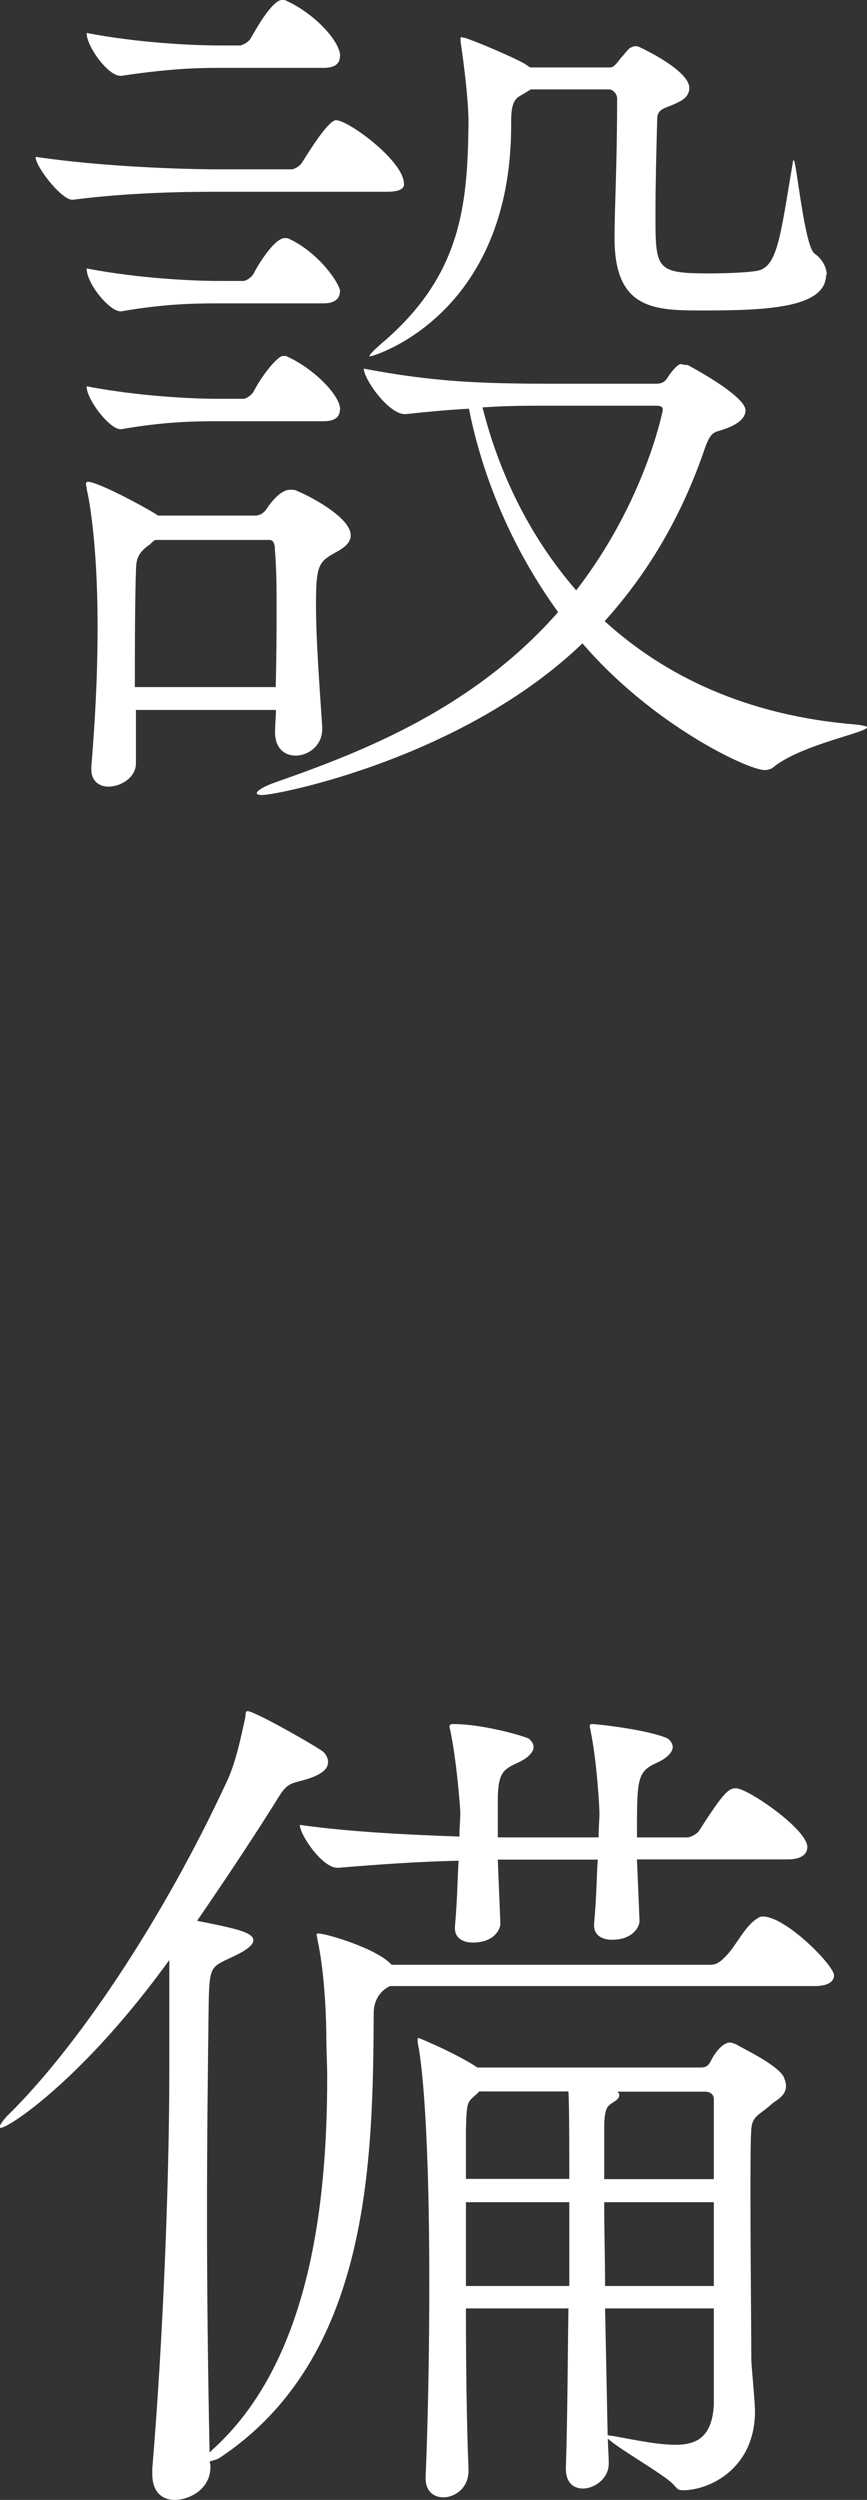
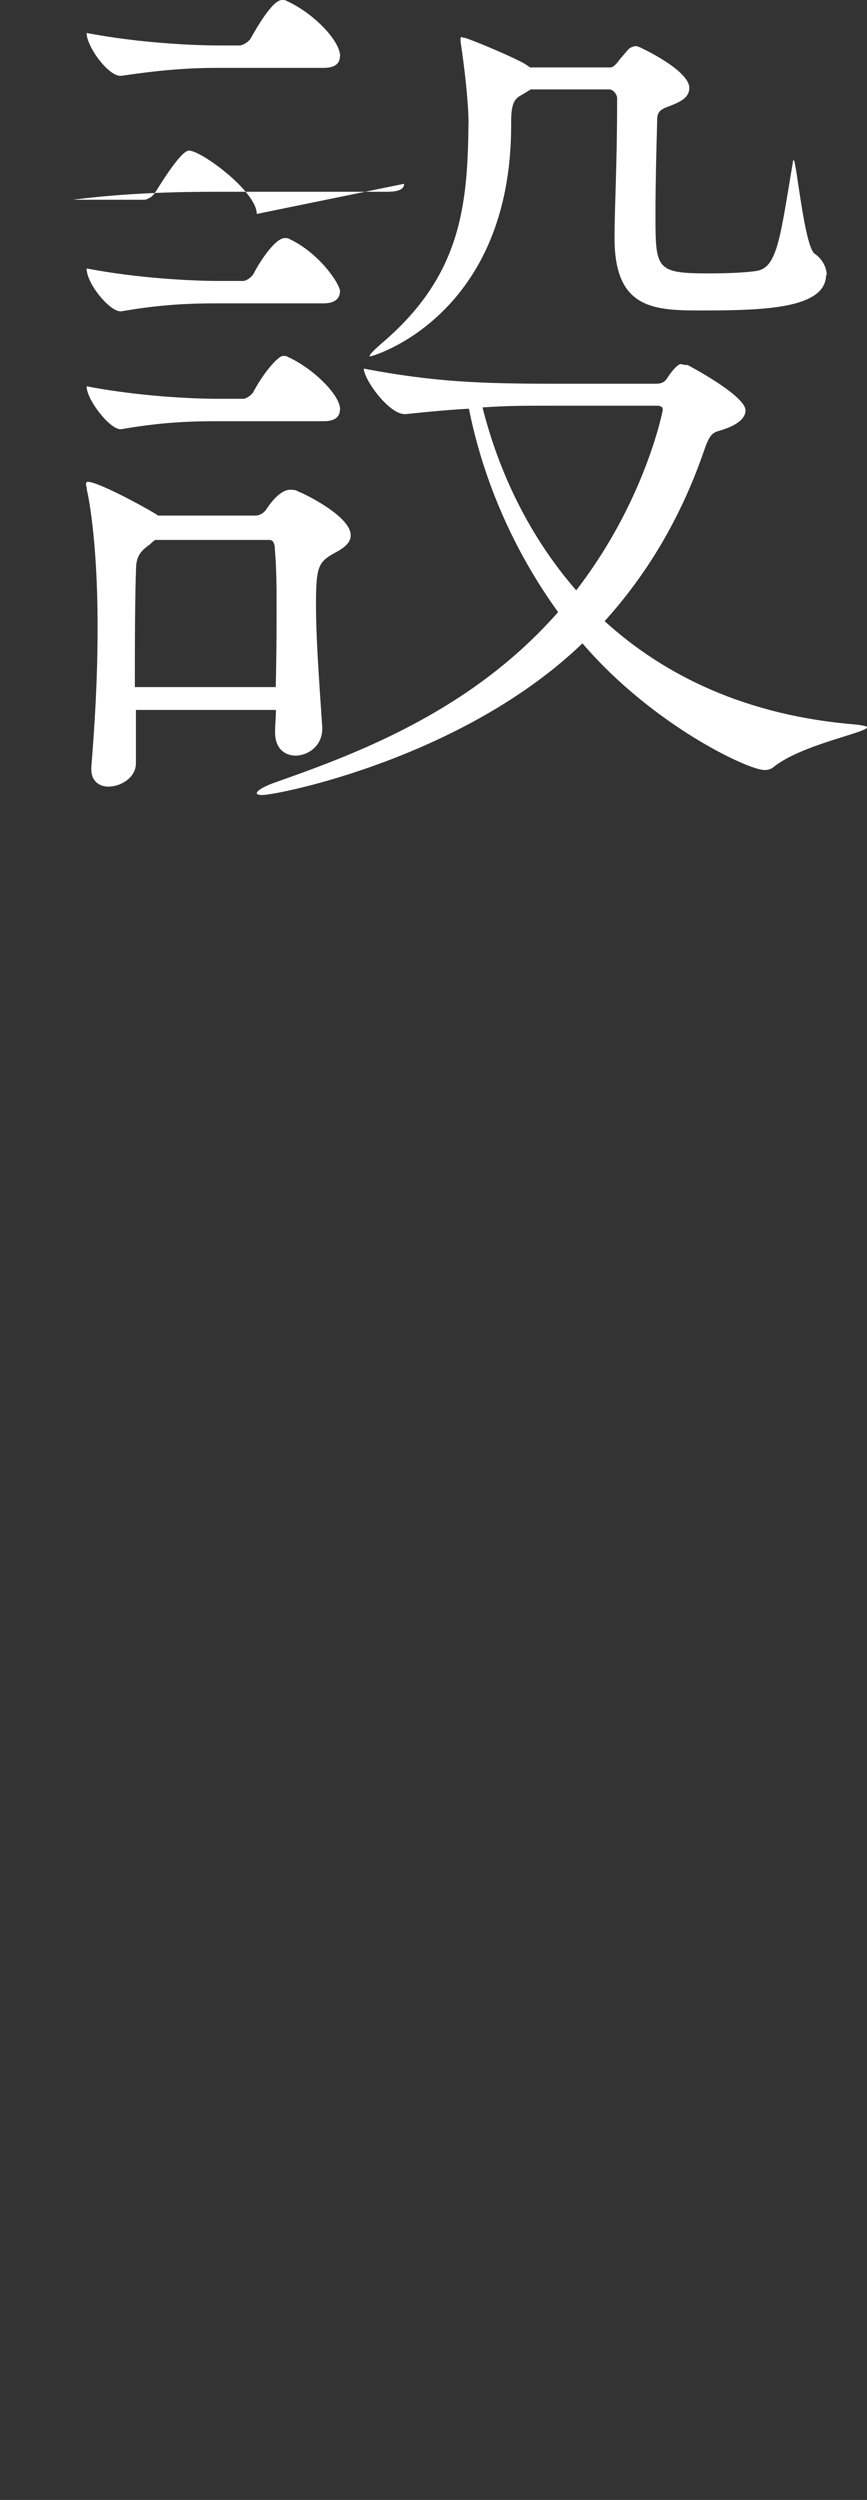
<svg xmlns="http://www.w3.org/2000/svg" id="_レイヤー_2" viewBox="0 0 40.25 116.03">
  <rect x="0" y="0" width="40.25" height="116.03" fill="#333333" stroke="none" />
  <defs>
    <style>.cls-1{fill:#fff;stroke-width:0px;}</style>
  </defs>
  <g id="_レイヤー_1-2">
-     <path class="cls-1" d="m18.76,8.53c0,.21-.17.37-.79.37h-7.87c-1.66,0-4.14.04-6.71.37h-.04c-.5,0-1.7-1.53-1.7-1.99,3.11.46,6.83.58,8.53.58h3.35c.12,0,.37-.12.5-.33.04-.04,1.16-1.95,1.57-1.95.58,0,3.15,1.9,3.15,2.94Zm-2.48,16.32c0,.5-.66.75-.91.91-.62.37-.7.7-.7,2.32,0,1.49.12,3.15.29,5.67v.08c0,.79-.66,1.24-1.24,1.24-.5,0-.95-.33-.95-1.08,0-.37.04-.7.04-1.04h-6.5v2.48c0,.66-.7,1.08-1.28,1.08-.41,0-.79-.25-.79-.79v-.12c.25-3.11.29-4.93.29-6.58,0-4.06-.46-6.17-.5-6.29,0-.12-.04-.21-.04-.25,0-.08.04-.12.08-.12.46,0,2.48,1.08,3.15,1.49l.12.08h4.51c.21,0,.41-.12.54-.33.08-.12.58-.87,1.08-.87.12,0,.25,0,.37.08.33.12,2.44,1.16,2.44,2.03Zm-.5-22.24c0,.29-.17.54-.75.54h-4.93c-1.24,0-2.53.08-4.47.37h-.04c-.58,0-1.57-1.37-1.57-1.99,2.4.46,4.89.58,6.17.58h.95c.08,0,.37-.12.5-.33.21-.37.99-1.78,1.45-1.78.08,0,.17,0,.21.04,1.28.58,2.49,1.86,2.49,2.57Zm0,10.93c0,.25-.17.54-.75.54h-4.93c-1.24,0-2.57.04-4.47.37h-.04c-.5,0-1.57-1.28-1.57-1.99,2.4.46,4.89.58,6.17.58h1.12c.08,0,.33-.12.46-.33.25-.5.99-1.66,1.45-1.66.08,0,.17,0,.21.04,1.41.66,2.36,2.11,2.36,2.44Zm0,5.47c0,.29-.17.54-.75.54h-4.93c-1.24,0-2.57.04-4.47.37h-.04c-.5,0-1.57-1.37-1.57-1.99,2.4.46,4.85.58,6.13.58h1.16c.08,0,.33-.12.46-.33.41-.79,1.12-1.66,1.37-1.66.08,0,.17,0,.21.04,1.2.54,2.44,1.78,2.44,2.44Zm-2.94,9.15c0-.87,0-1.7-.08-2.69,0-.04,0-.41-.25-.41h-5.3c-.08.04-.17.12-.25.21-.75.5-.62.91-.66,1.57-.04,1.74-.04,3.4-.04,5.05h6.54c.04-1.57.04-2.69.04-3.73Zm27.42,5.59c0,.25-2.98.79-4.31,1.82-.12.12-.29.17-.46.17-.75,0-5.18-2.07-8.45-5.88-5.55,5.34-14.16,7.04-14.87,7.04-.17,0-.25-.04-.25-.08,0-.12.33-.33.95-.54,4.02-1.41,9.11-3.4,13.04-7.87-2.07-2.86-3.48-6.13-4.14-9.44-.79.04-1.7.12-2.94.25h-.04c-.75,0-1.9-1.62-1.9-2.11,3.27.62,5.42.7,8.86.7h4.64c.21,0,.41,0,.58-.25.29-.46.54-.66.62-.66s.17.04.25.04h.08s2.69,1.41,2.69,2.11c0,.29-.25.62-.99.87-.46.17-.62.04-.95,1.04-1.12,3.23-2.73,5.8-4.6,7.87,2.78,2.53,6.58,4.39,11.68,4.8.33.04.5.08.5.12Zm-1.91-21c0,1.57-2.86,1.66-5.76,1.66-2.2,0-4.06-.04-4.06-3.35,0-1.49.12-3.35.12-6.5,0-.17-.17-.41-.37-.41h-3.64l-.41.25c-.33.17-.5.37-.5,1.24v.17c0,8.86-6.42,10.73-6.54,10.73h-.04c0-.08.21-.29.54-.58,3.73-3.15,4.02-6.42,4.06-10.27,0-.91-.17-2.44-.37-3.77v-.12s0-.08.04-.08.08.04.17.04c.41.12,2.19.87,2.77,1.2l.25.17h3.73c.17,0,.37-.29.46-.41.08-.08.41-.5.46-.5.08-.04.17-.08.25-.08s.17.04.25.08c0,0,2.24,1.04,2.24,1.86,0,.29-.17.5-.5.66-.54.29-.99.25-.99.79-.04,1.49-.08,3.02-.08,4.39,0,2.57,0,2.77,2.48,2.77.83,0,1.78-.04,2.24-.12.95-.17,1.08-1.62,1.66-5.05,0-.04,0-.08.04-.08.12,0,.5,4.1.99,4.35.25.17.54.54.54.99Zm-7.58,6.29c0-.12-.04-.21-.29-.21h-4.89c-1.24,0-2.07,0-3.19.08.75,2.98,2.15,5.96,4.35,8.49,3.23-4.18,4.02-8.37,4.02-8.37Z" />
-     <path class="cls-1" d="m38.72,91.68c0,.25-.21.5-.91.5h-19.71c-.75.37-.75,1.12-.75,1.24-.04,6.92-.17,16.03-7.16,20.66-.12.08-.33.12-.46.17l.04.17v.08c0,1.04-.99,1.53-1.66,1.53-.58,0-1.04-.37-1.04-1.2v-.25c.5-5.96.79-13.42.79-18.39v-5.22c-3.98,5.51-7.45,7.79-7.83,7.79,0,0-.04,0-.04-.04,0-.12.21-.37.33-.5,3.27-3.19,7.25-9.15,10.19-15.49.46-.95.7-2.24.87-2.98.04-.21,0-.33.12-.33.33,0,3.31,1.7,3.52,1.9.12.12.21.29.21.46,0,.33-.29.62-1.24.87-.7.17-.75.25-1.28,1.12-1.2,1.9-2.4,3.69-3.56,5.38,1.86.37,2.61.54,2.61.91,0,.21-.33.46-.83.7-1.12.54-1.2.41-1.24,2.11-.04,3.02-.08,6.34-.08,9.86s.04,7.21.12,11.1l.12-.12c4.47-4.02,5.34-11.22,5.34-17.27,0-.66-.04-1.28-.04-1.9,0-.46-.04-2.82-.41-4.51,0-.08-.04-.17-.04-.21,0-.08.04-.08.08-.08.37,0,2.73.7,3.4,1.45h14.83c.29,0,.5-.21.66-.37.5-.5.83-1.28,1.37-1.7.17-.12.25-.17.37-.17,1.08,0,3.31,2.28,3.31,2.73Zm-1.24-5.96c0,.29-.21.58-.91.58h-7l.12,2.86c0,.25-.29.87-1.28.87-.46,0-.83-.21-.83-.66v-.08c.12-1.28.12-2.28.17-2.98h-4.64l.12,2.98c0,.25-.29.87-1.28.87-.46,0-.83-.21-.83-.66v-.08c.12-1.33.12-2.32.17-3.06-1.78.04-3.69.17-5.59.33h-.04c-.7,0-1.74-1.53-1.74-1.99,2.36.33,5.09.46,7.41.54,0-.46.04-.79.04-1.08,0-.25-.17-2.44-.46-3.81,0-.08-.04-.12-.04-.21,0-.12.08-.12.21-.12,1.2,0,2.94.46,3.44.66.08.04.25.21.25.41s-.21.5-.79.75c-.62.29-.83.46-.87,1.53v1.91h4.68c0-.5.04-.83.04-1.12,0-.25-.12-2.44-.41-3.81,0-.08-.04-.17-.04-.21,0-.12.04-.12.12-.12.21,0,2.53.25,3.48.66.08.04.25.21.25.41s-.21.5-.79.75c-.87.41-.87.75-.87,3.44h2.36c.08,0,.41-.12.54-.33,1.16-1.82,1.37-1.95,1.7-1.95.54,0,3.31,1.9,3.31,2.73Zm-.99,11.1c0,.46-.46.66-.66.83-.54.5-.91.54-.95,1.16-.04.5-.04,1.7-.04,3.11,0,2.86.04,6.58.04,7.58,0,.33.17,1.9.17,2.48-.04,2.61-2.11,3.6-3.35,3.6-.25,0-.25-.08-.46-.29-.5-.5-2.57-1.66-3.02-2.11,0,.37.04.79.04,1.12v.04c0,.7-.66,1.16-1.2,1.16-.41,0-.79-.25-.79-.91v-.04c.08-2.4.08-4.89.12-7.41h-4.76c0,2.73.04,5.55.12,7.45v.08c0,.87-.7,1.24-1.16,1.24s-.83-.29-.83-.87v-.08c.12-2.86.17-6.13.17-8.99,0-8.37-.46-10.73-.5-10.97-.04-.17-.04-.25-.04-.33,0-.04,0-.08.04-.08s1.82.75,2.73,1.37h10.35c.12,0,.33,0,.46-.25.46-.91.87-.91.91-.91.08,0,.17.04.29.08.25.17,1.86.91,2.2,1.49.08.17.12.33.12.46Zm-10.1.25h-4.14l-.12.12c-.46.41-.46.33-.5,1.7v2.24h4.8c0-1.41,0-3.35-.04-4.06Zm.04,5.14h-4.8v3.89h4.8v-3.89Zm6.71-4.8s0-.33-.41-.33h-4.06s.08.08.08.17-.08.21-.29.33c-.25.17-.41.21-.41,1.24v2.32h5.09v-3.73Zm0,4.8h-5.09c0,1.37.04,2.65.04,3.89h5.05v-3.89Zm0,4.93h-5.05l.12,5.88s.12.04.25.04c1.12.21,2.11.41,2.9.41,1.04,0,1.7-.41,1.78-1.86v-4.47Z" />
+     <path class="cls-1" d="m18.76,8.53c0,.21-.17.37-.79.37h-7.87c-1.66,0-4.14.04-6.71.37h-.04h3.35c.12,0,.37-.12.5-.33.04-.04,1.16-1.95,1.57-1.95.58,0,3.15,1.9,3.15,2.94Zm-2.48,16.32c0,.5-.66.75-.91.91-.62.37-.7.7-.7,2.32,0,1.49.12,3.15.29,5.67v.08c0,.79-.66,1.24-1.24,1.24-.5,0-.95-.33-.95-1.08,0-.37.04-.7.04-1.04h-6.5v2.48c0,.66-.7,1.08-1.28,1.08-.41,0-.79-.25-.79-.79v-.12c.25-3.11.29-4.93.29-6.58,0-4.06-.46-6.17-.5-6.29,0-.12-.04-.21-.04-.25,0-.08.04-.12.08-.12.46,0,2.48,1.08,3.15,1.49l.12.08h4.51c.21,0,.41-.12.54-.33.08-.12.58-.87,1.08-.87.12,0,.25,0,.37.08.33.12,2.44,1.16,2.44,2.03Zm-.5-22.24c0,.29-.17.54-.75.54h-4.93c-1.24,0-2.53.08-4.47.37h-.04c-.58,0-1.57-1.37-1.57-1.99,2.4.46,4.89.58,6.17.58h.95c.08,0,.37-.12.5-.33.21-.37.99-1.78,1.45-1.78.08,0,.17,0,.21.04,1.28.58,2.49,1.86,2.49,2.57Zm0,10.93c0,.25-.17.54-.75.54h-4.93c-1.24,0-2.57.04-4.47.37h-.04c-.5,0-1.57-1.28-1.57-1.99,2.4.46,4.89.58,6.17.58h1.12c.08,0,.33-.12.46-.33.25-.5.99-1.66,1.45-1.66.08,0,.17,0,.21.04,1.41.66,2.36,2.11,2.36,2.44Zm0,5.47c0,.29-.17.54-.75.54h-4.93c-1.24,0-2.57.04-4.47.37h-.04c-.5,0-1.57-1.37-1.57-1.99,2.4.46,4.85.58,6.13.58h1.16c.08,0,.33-.12.46-.33.41-.79,1.12-1.66,1.37-1.66.08,0,.17,0,.21.04,1.2.54,2.44,1.78,2.44,2.44Zm-2.94,9.15c0-.87,0-1.7-.08-2.69,0-.04,0-.41-.25-.41h-5.3c-.08.04-.17.12-.25.21-.75.5-.62.91-.66,1.57-.04,1.74-.04,3.4-.04,5.05h6.54c.04-1.57.04-2.69.04-3.73Zm27.42,5.59c0,.25-2.98.79-4.31,1.82-.12.12-.29.17-.46.17-.75,0-5.18-2.07-8.45-5.88-5.55,5.34-14.16,7.04-14.87,7.04-.17,0-.25-.04-.25-.08,0-.12.33-.33.95-.54,4.02-1.41,9.11-3.4,13.04-7.87-2.07-2.86-3.48-6.13-4.14-9.44-.79.04-1.7.12-2.94.25h-.04c-.75,0-1.9-1.62-1.9-2.11,3.27.62,5.42.7,8.86.7h4.64c.21,0,.41,0,.58-.25.29-.46.54-.66.62-.66s.17.04.25.04h.08s2.69,1.41,2.69,2.11c0,.29-.25.62-.99.87-.46.17-.62.04-.95,1.04-1.12,3.23-2.73,5.8-4.6,7.87,2.78,2.53,6.58,4.39,11.68,4.8.33.04.5.08.5.12Zm-1.91-21c0,1.57-2.86,1.66-5.76,1.66-2.2,0-4.06-.04-4.06-3.35,0-1.49.12-3.35.12-6.5,0-.17-.17-.41-.37-.41h-3.64l-.41.25c-.33.17-.5.37-.5,1.24v.17c0,8.86-6.42,10.73-6.54,10.73h-.04c0-.08.21-.29.54-.58,3.73-3.15,4.02-6.42,4.06-10.27,0-.91-.17-2.44-.37-3.77v-.12s0-.08.04-.08.08.04.17.04c.41.12,2.19.87,2.77,1.2l.25.17h3.73c.17,0,.37-.29.46-.41.08-.08.41-.5.46-.5.08-.04.17-.08.25-.08s.17.04.25.08c0,0,2.24,1.04,2.24,1.86,0,.29-.17.5-.5.66-.54.29-.99.25-.99.79-.04,1.49-.08,3.02-.08,4.39,0,2.57,0,2.77,2.48,2.77.83,0,1.78-.04,2.24-.12.95-.17,1.08-1.62,1.66-5.05,0-.04,0-.08.04-.08.12,0,.5,4.1.99,4.35.25.17.54.54.54.99Zm-7.58,6.29c0-.12-.04-.21-.29-.21h-4.89c-1.24,0-2.07,0-3.19.08.75,2.98,2.15,5.96,4.35,8.49,3.23-4.18,4.02-8.37,4.02-8.37Z" />
  </g>
</svg>